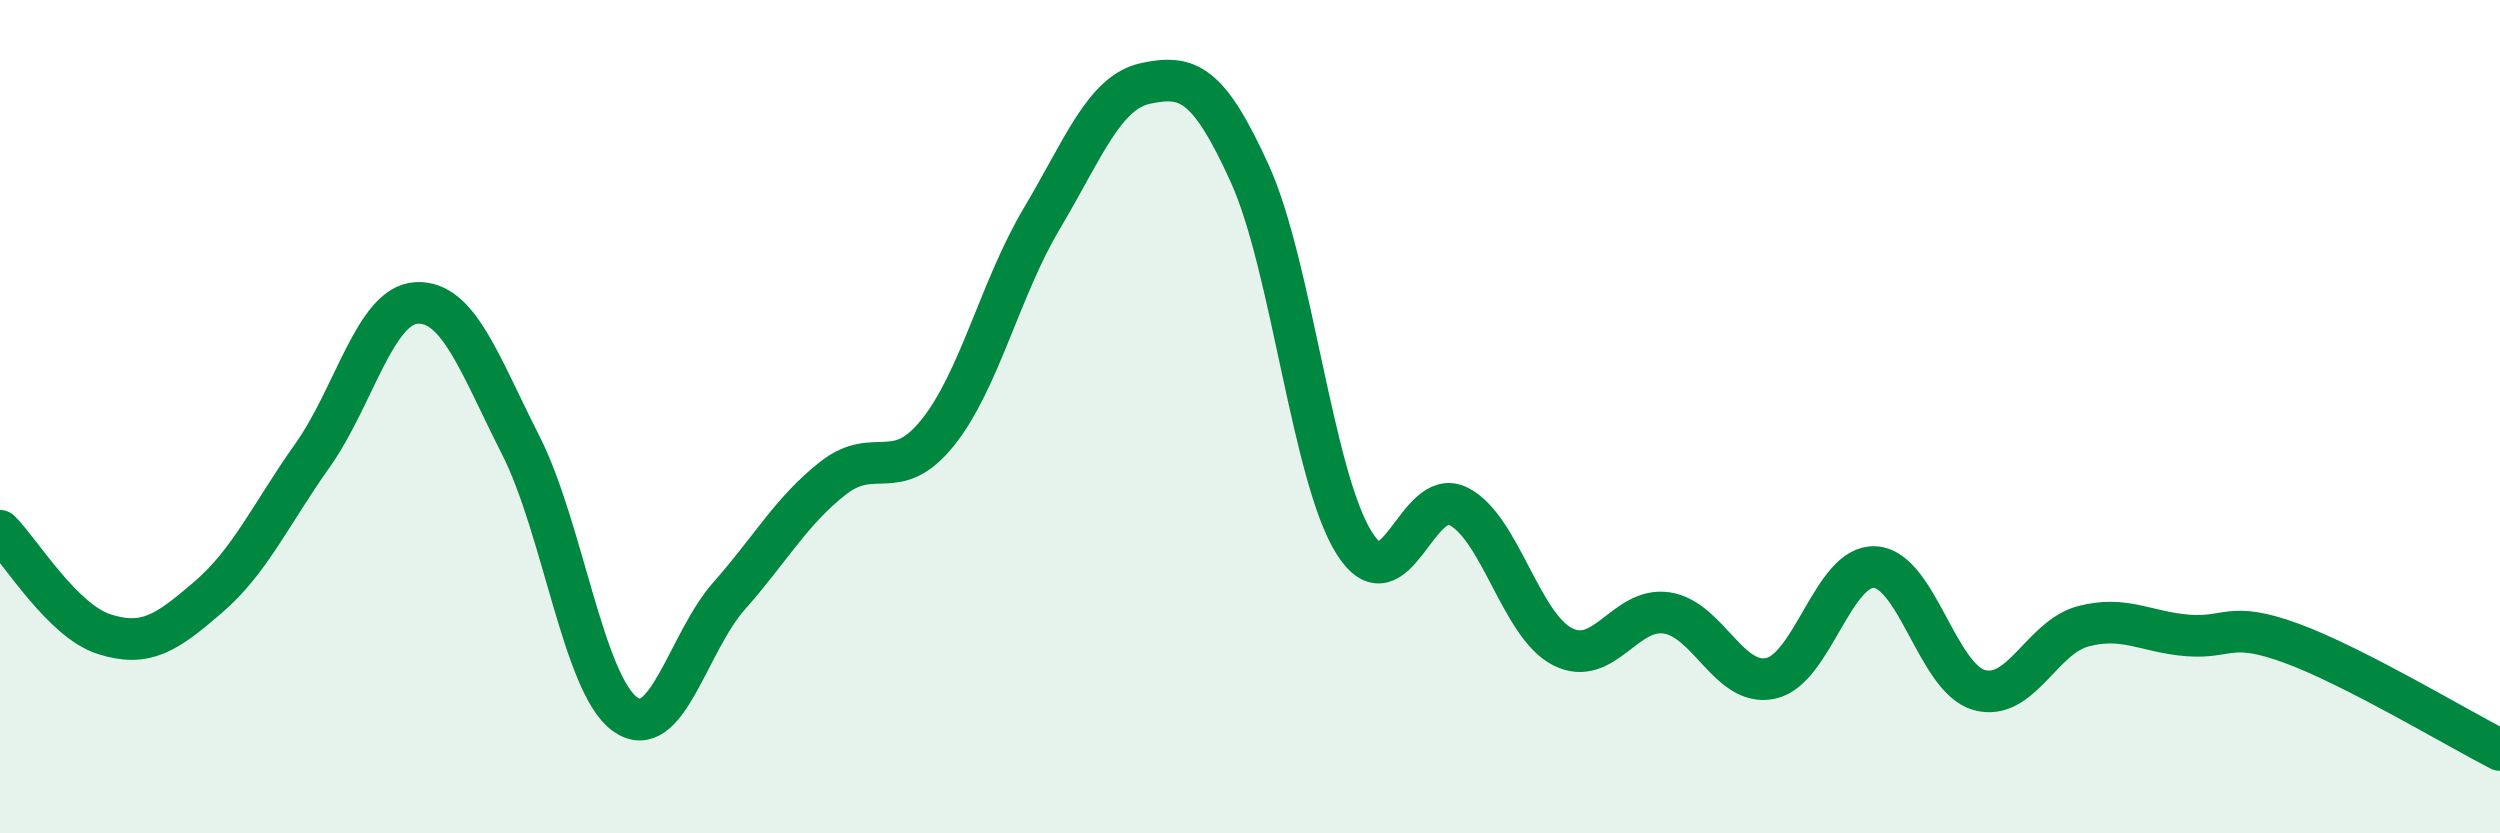
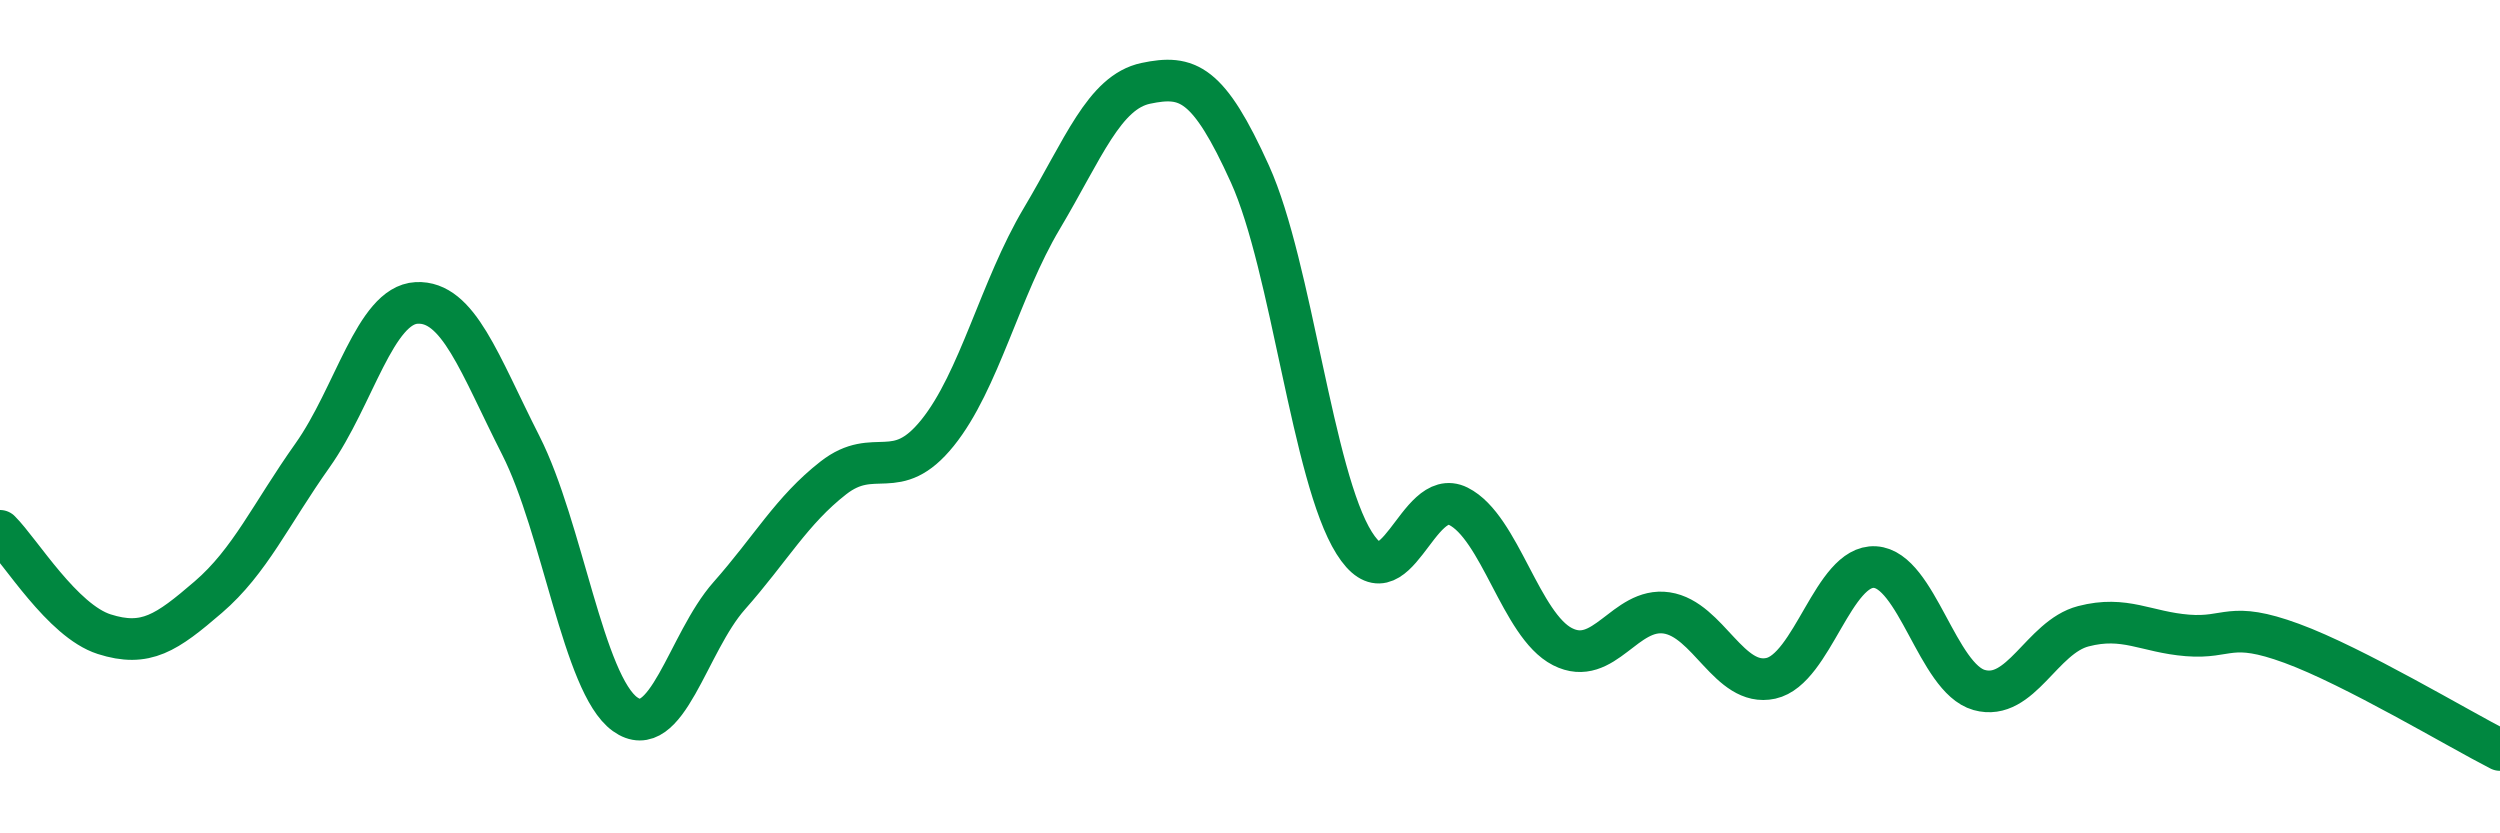
<svg xmlns="http://www.w3.org/2000/svg" width="60" height="20" viewBox="0 0 60 20">
-   <path d="M 0,12.74 C 0.5,13.24 1.5,14.9 2.5,15.22 C 3.5,15.54 4,15.19 5,14.33 C 6,13.47 6.5,12.34 7.5,10.93 C 8.5,9.52 9,7.32 10,7.27 C 11,7.22 11.5,8.72 12.5,10.69 C 13.5,12.66 14,16.42 15,17.14 C 16,17.86 16.5,15.43 17.5,14.3 C 18.5,13.17 19,12.25 20,11.47 C 21,10.69 21.5,11.63 22.5,10.39 C 23.5,9.15 24,6.93 25,5.25 C 26,3.57 26.5,2.21 27.5,2 C 28.5,1.79 29,1.97 30,4.18 C 31,6.39 31.5,11.44 32.5,13.03 C 33.5,14.62 34,11.65 35,12.15 C 36,12.65 36.5,15.01 37.5,15.52 C 38.5,16.03 39,14.56 40,14.71 C 41,14.86 41.5,16.5 42.5,16.28 C 43.5,16.06 44,13.55 45,13.61 C 46,13.67 46.5,16.28 47.5,16.56 C 48.5,16.84 49,15.29 50,15.03 C 51,14.77 51.5,15.17 52.5,15.25 C 53.5,15.33 53.5,14.89 55,15.44 C 56.5,15.99 59,17.49 60,18L60 20L0 20Z" fill="#008740" opacity="0.1" stroke-linecap="round" stroke-linejoin="round" />
  <path d="M 0,12.74 C 0.5,13.24 1.5,14.9 2.5,15.22 C 3.5,15.54 4,15.19 5,14.33 C 6,13.47 6.5,12.34 7.5,10.93 C 8.5,9.52 9,7.32 10,7.27 C 11,7.22 11.5,8.72 12.5,10.69 C 13.5,12.66 14,16.42 15,17.14 C 16,17.86 16.5,15.43 17.5,14.3 C 18.5,13.17 19,12.25 20,11.47 C 21,10.69 21.5,11.63 22.5,10.39 C 23.5,9.15 24,6.93 25,5.25 C 26,3.57 26.5,2.21 27.5,2 C 28.5,1.79 29,1.97 30,4.18 C 31,6.39 31.5,11.44 32.5,13.03 C 33.5,14.62 34,11.65 35,12.15 C 36,12.65 36.5,15.01 37.5,15.52 C 38.5,16.03 39,14.56 40,14.71 C 41,14.86 41.5,16.5 42.5,16.28 C 43.5,16.06 44,13.55 45,13.61 C 46,13.67 46.5,16.28 47.5,16.56 C 48.5,16.84 49,15.29 50,15.03 C 51,14.77 51.5,15.17 52.5,15.25 C 53.5,15.33 53.5,14.89 55,15.44 C 56.5,15.99 59,17.49 60,18" stroke="#008740" stroke-width="1" fill="none" stroke-linecap="round" stroke-linejoin="round" />
</svg>